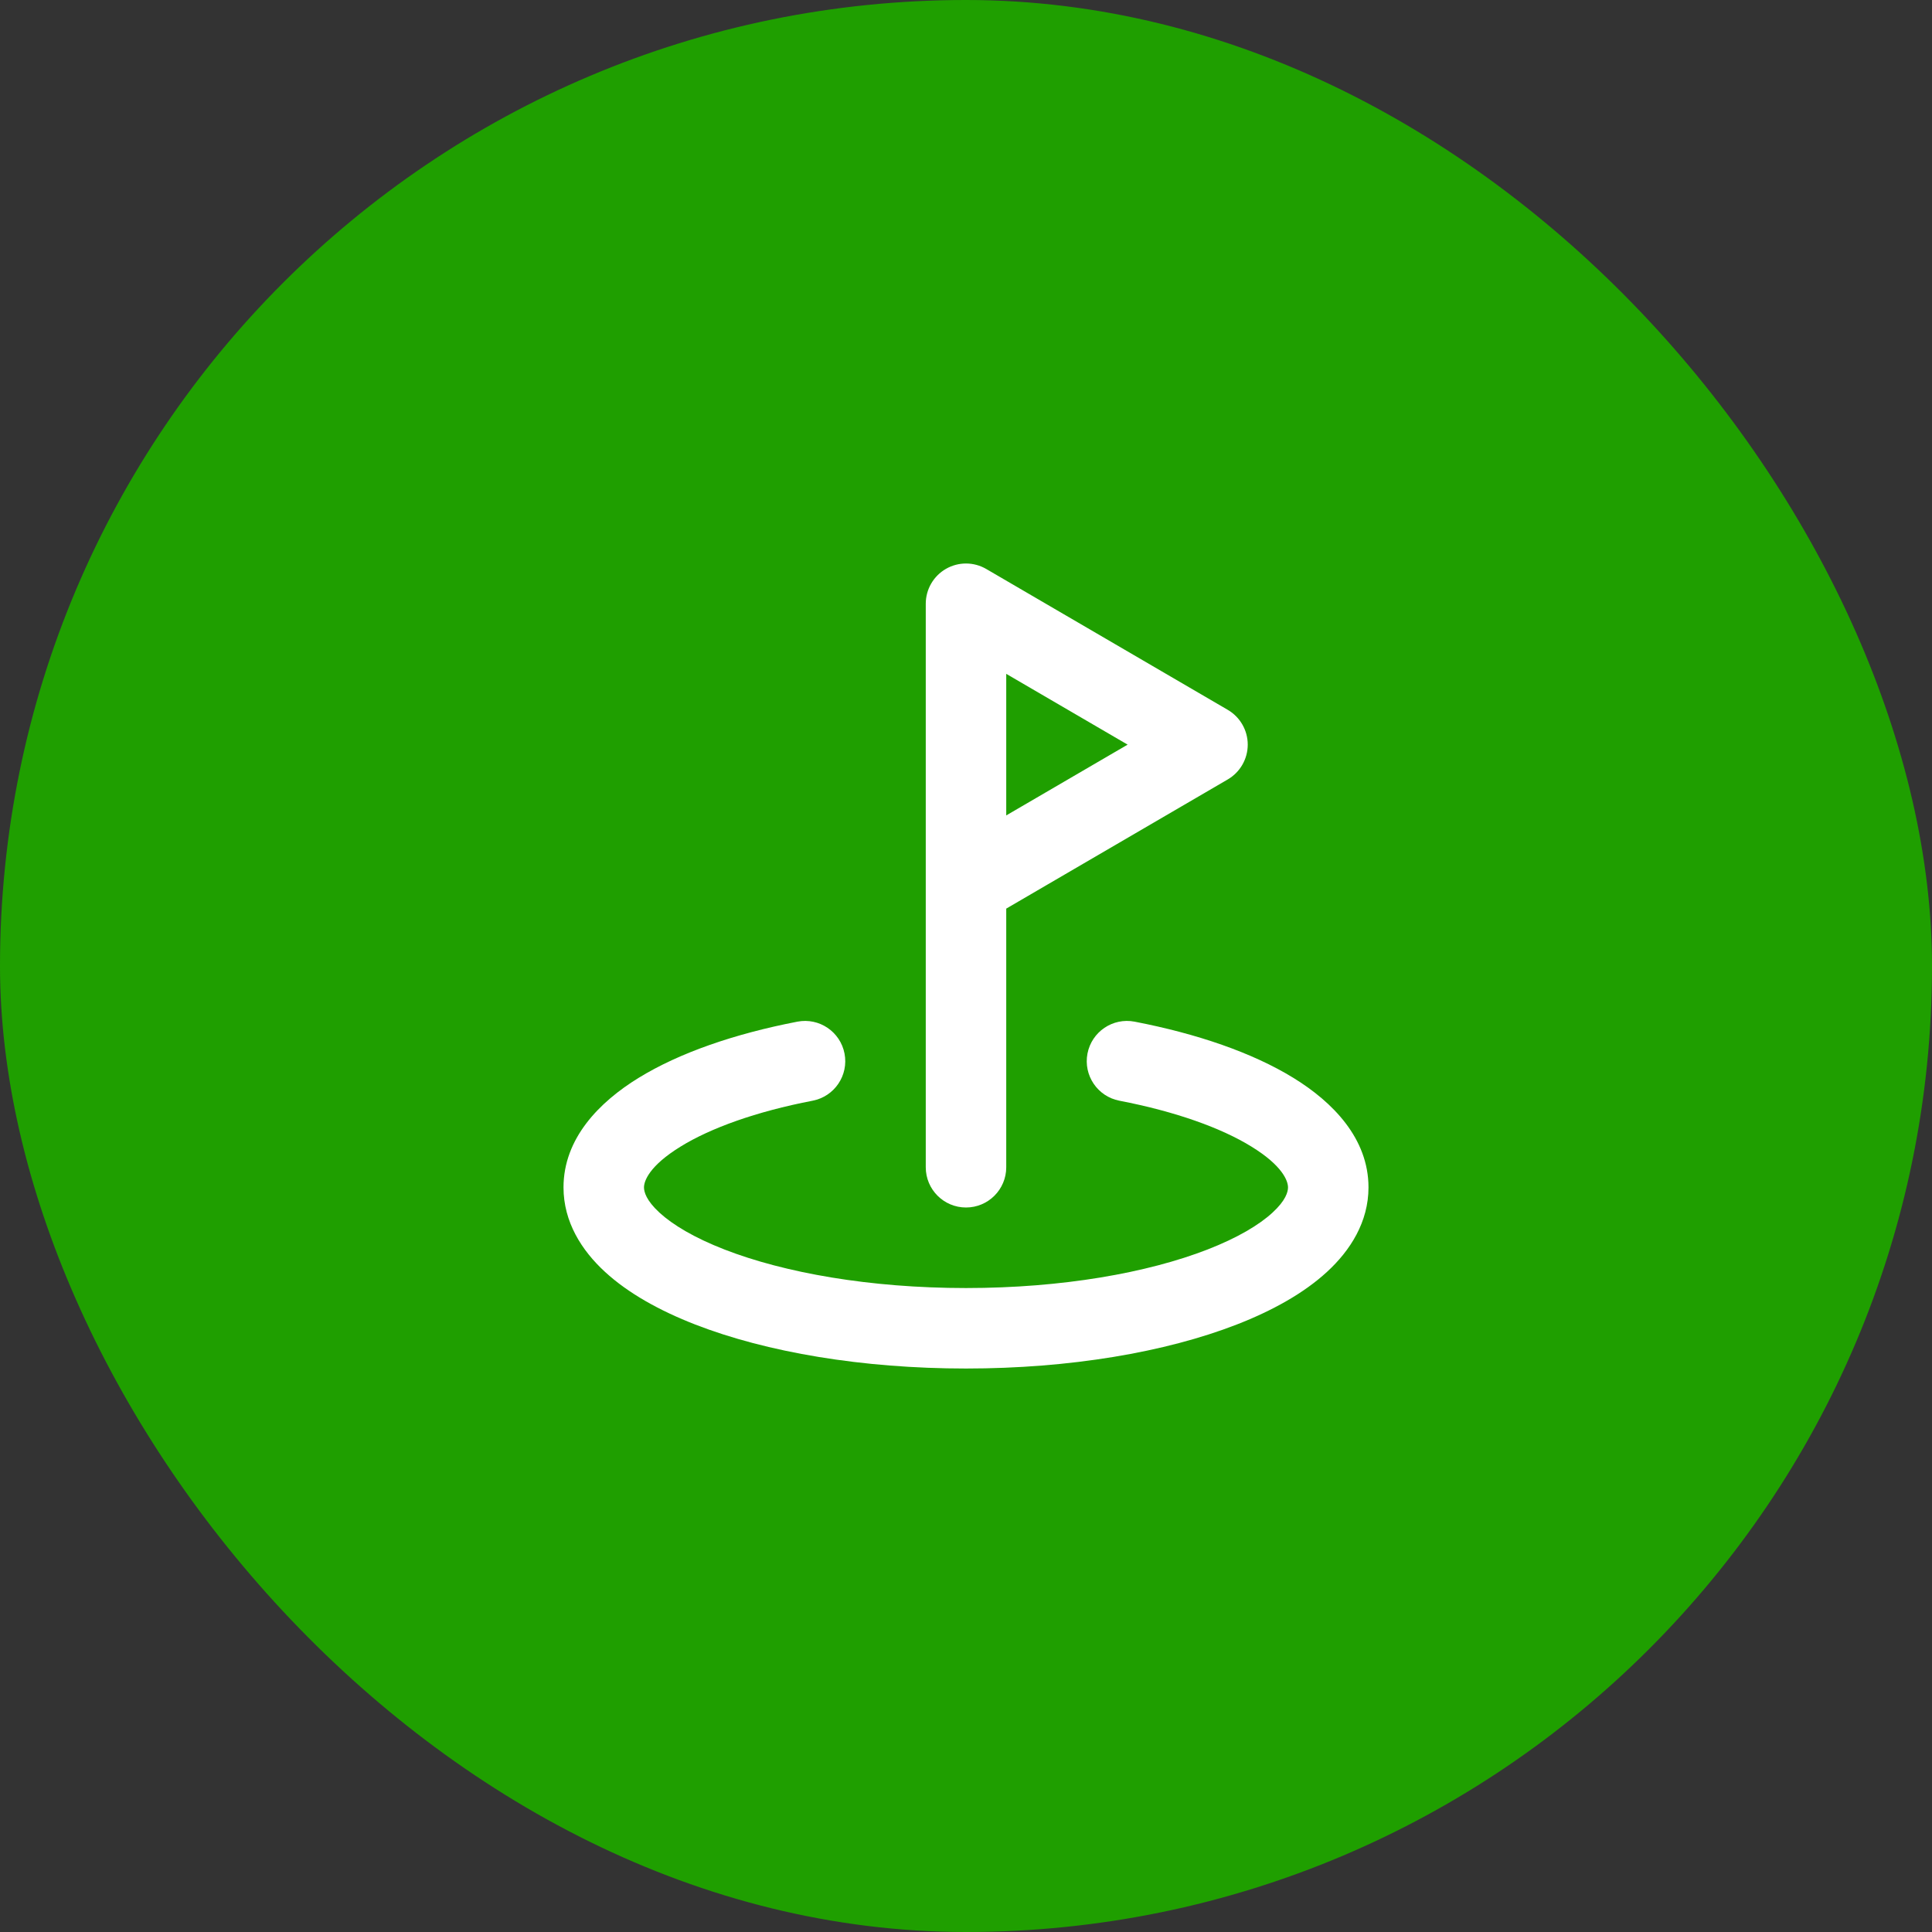
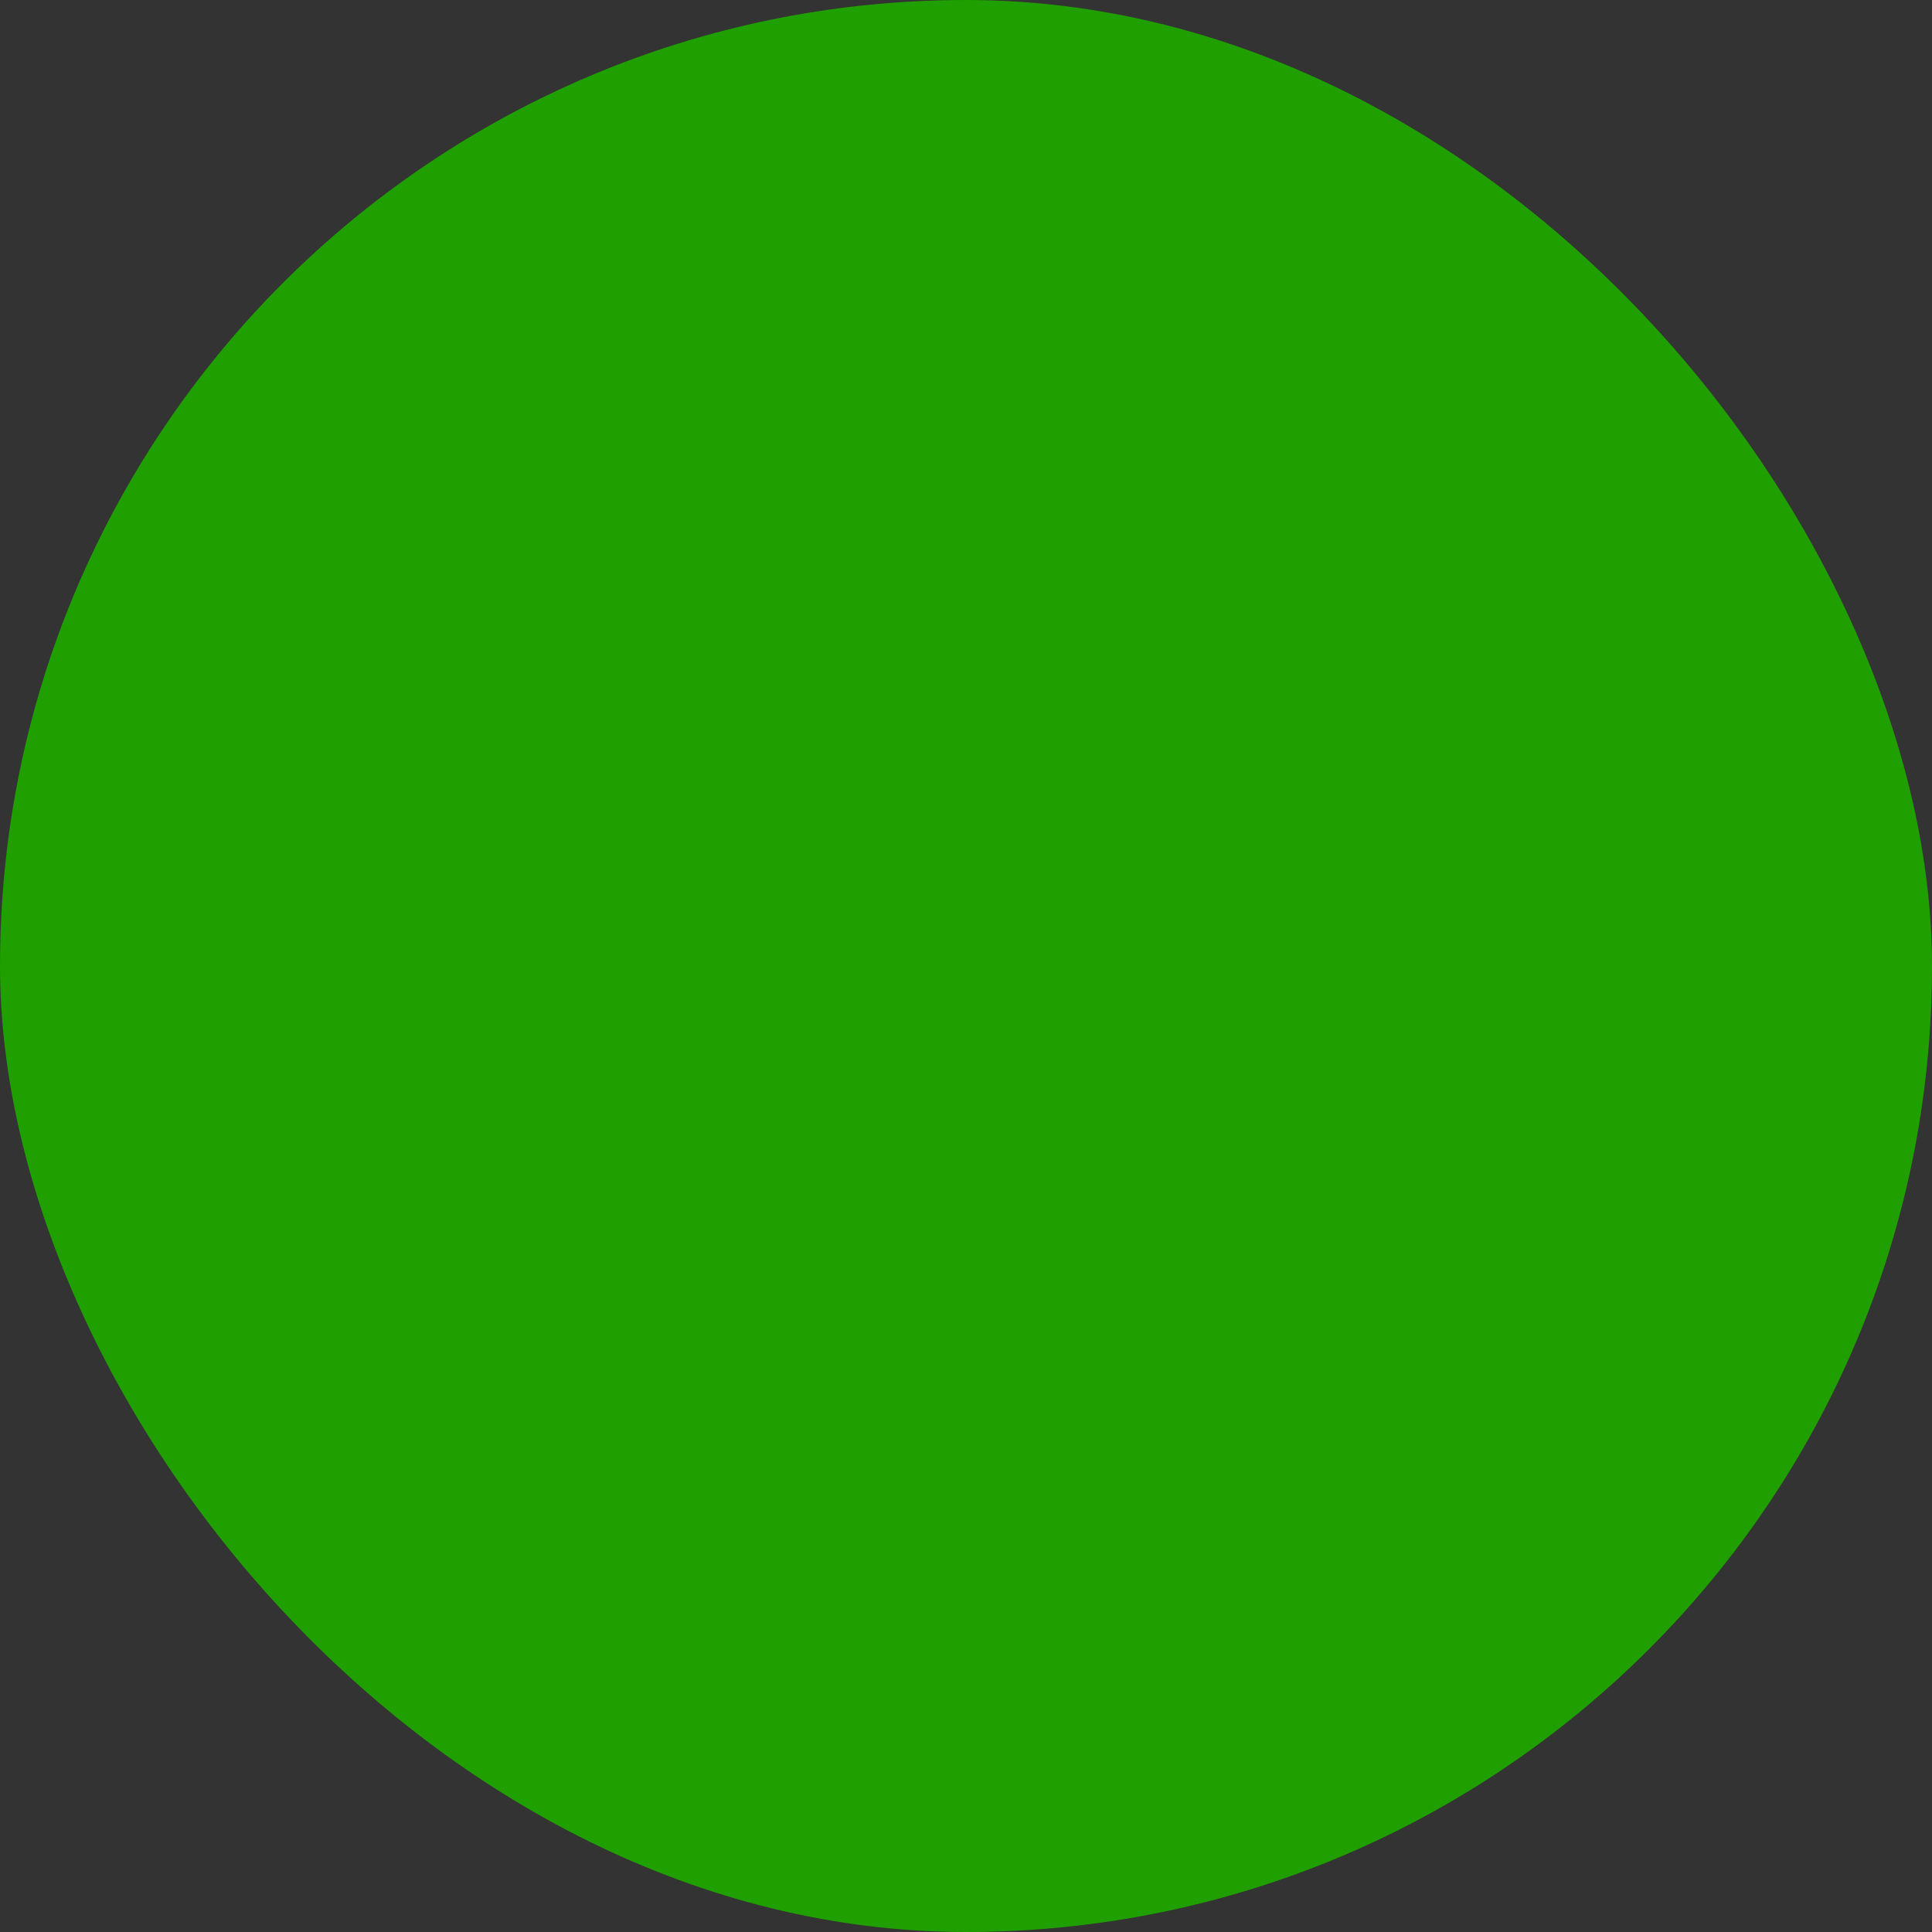
<svg xmlns="http://www.w3.org/2000/svg" width="64" height="64" viewBox="0 0 64 64" fill="none">
  <rect x="0" y="0" width="64" height="64" fill="#333333" stroke="none" />
  <rect width="64" height="64" rx="32" fill="#1F9F00" />
-   <path fill-rule="evenodd" clip-rule="evenodd" d="M31.336 18.844C31.75 18.606 32.259 18.608 32.672 18.849L40.672 23.515C41.081 23.754 41.333 24.193 41.333 24.667C41.333 25.141 41.081 25.58 40.672 25.819L33.333 30.099V38.667C33.333 39.403 32.736 40 32 40C31.264 40 30.667 39.403 30.667 38.667V29.359C30.666 29.343 30.666 29.327 30.667 29.311V20C30.667 19.523 30.922 19.082 31.336 18.844ZM33.333 27.012L37.354 24.667L33.333 22.322V27.012ZM27.976 34.9C28.116 35.623 27.643 36.322 26.92 36.462C25.038 36.825 23.539 37.37 22.55 37.979C21.504 38.621 21.333 39.126 21.333 39.334C21.333 39.479 21.404 39.763 21.845 40.169C22.288 40.576 23.003 41.004 23.998 41.391C25.98 42.162 28.809 42.668 32 42.668C35.191 42.668 38.02 42.162 40.002 41.391C40.997 41.004 41.712 40.576 42.154 40.169C42.596 39.763 42.667 39.479 42.667 39.334C42.667 39.126 42.496 38.621 41.45 37.979C40.461 37.37 38.962 36.825 37.08 36.462C36.357 36.322 35.885 35.623 36.024 34.9C36.164 34.177 36.863 33.704 37.586 33.844C39.655 34.243 41.491 34.873 42.847 35.707C44.147 36.506 45.333 37.71 45.333 39.334C45.333 40.478 44.732 41.422 43.959 42.132C43.188 42.842 42.145 43.419 40.968 43.877C38.607 44.795 35.436 45.334 32 45.334C28.564 45.334 25.393 44.795 23.031 43.877C21.855 43.419 20.812 42.842 20.041 42.132C19.268 41.422 18.667 40.478 18.667 39.334C18.667 37.71 19.853 36.506 21.153 35.707C22.509 34.873 24.345 34.243 26.414 33.844C27.137 33.704 27.836 34.177 27.976 34.9Z" fill="white" />
</svg>